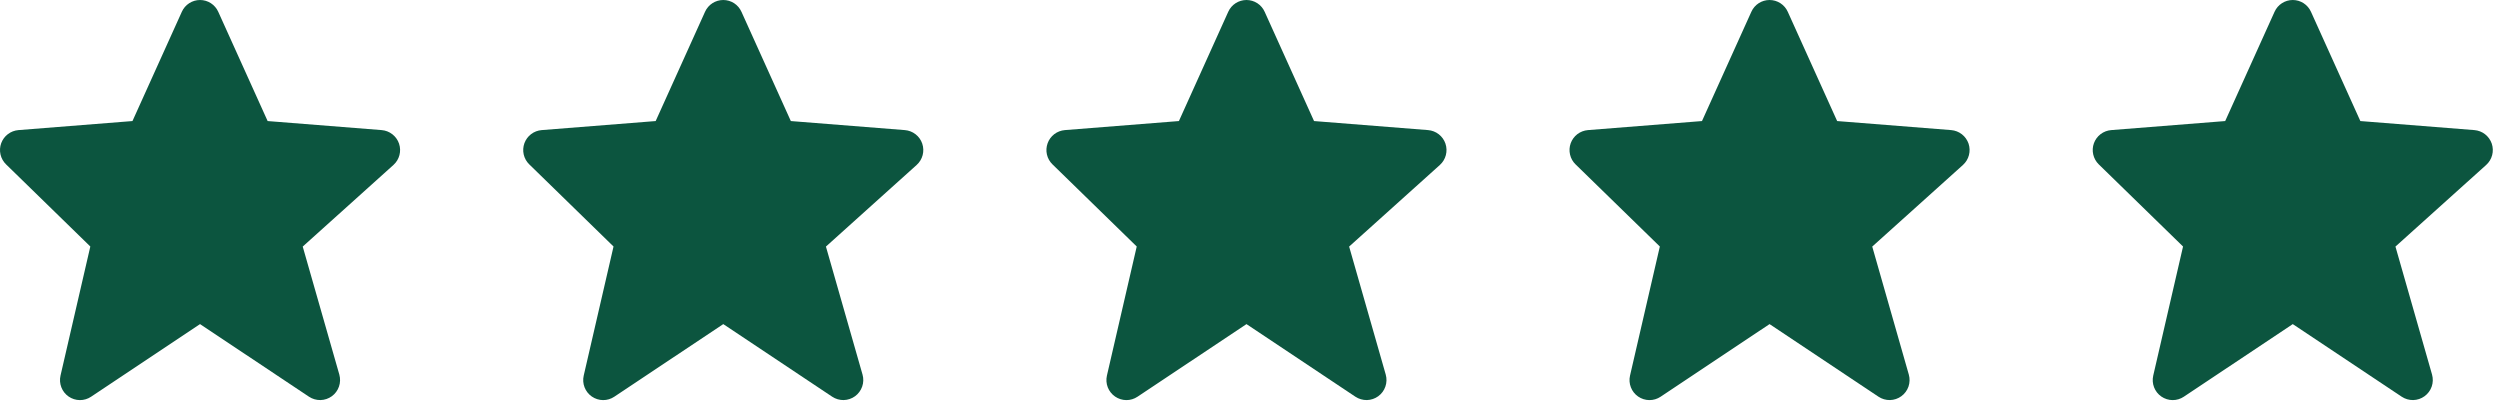
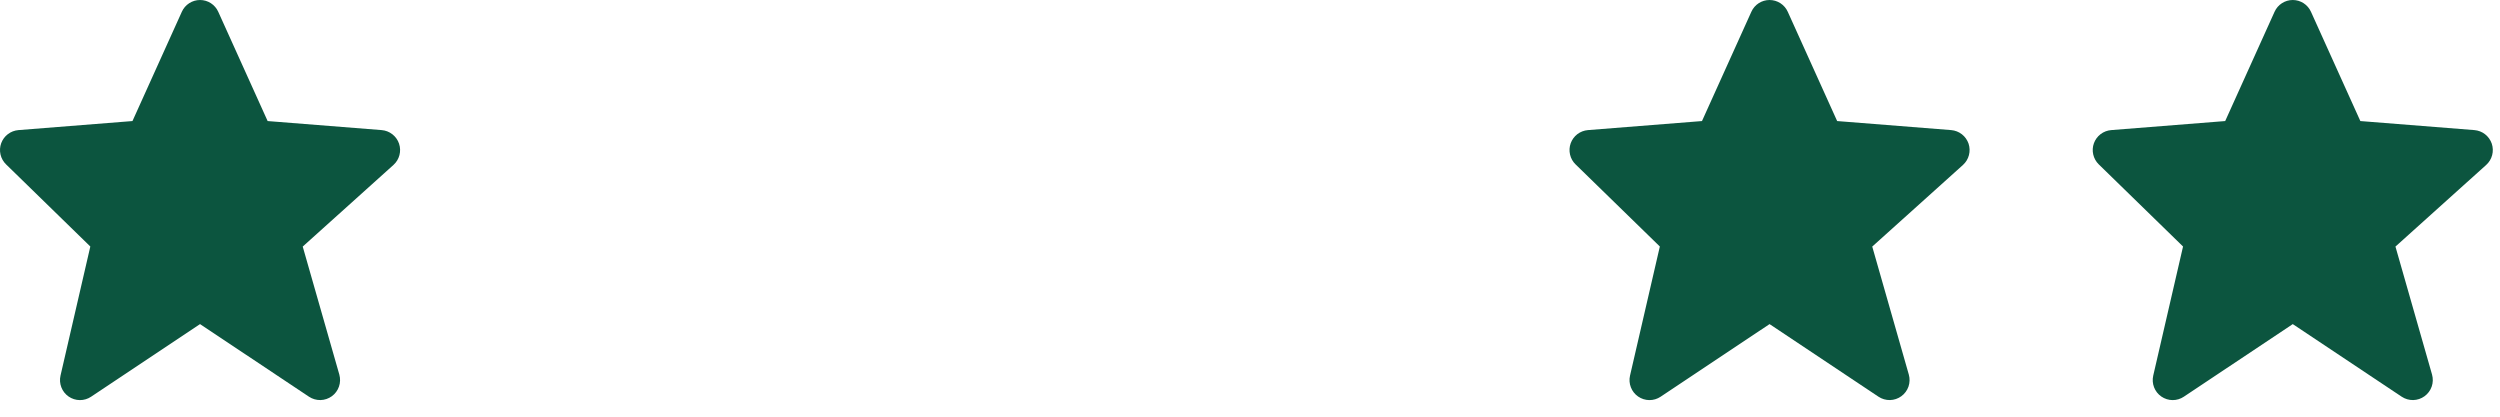
<svg xmlns="http://www.w3.org/2000/svg" width="78" height="13" viewBox="0 0 78 13" fill="none">
  <path d="M12.45 4.481C12.411 4.366 12.338 4.264 12.242 4.189C12.146 4.114 12.03 4.069 11.908 4.059L8.35 3.777L6.81 0.369C6.761 0.259 6.681 0.166 6.58 0.1C6.479 0.035 6.362 6.6074e-05 6.242 9.38441e-08C6.121 -6.58863e-05 6.004 0.035 5.903 0.1C5.802 0.165 5.722 0.258 5.673 0.368L4.133 3.777L0.575 4.059C0.455 4.069 0.341 4.113 0.246 4.185C0.15 4.258 0.078 4.357 0.037 4.469C-0.004 4.582 -0.011 4.704 0.016 4.821C0.043 4.938 0.103 5.045 0.189 5.128L2.818 7.691L1.888 11.718C1.86 11.84 1.869 11.967 1.914 12.084C1.959 12.201 2.038 12.301 2.141 12.372C2.244 12.443 2.366 12.482 2.491 12.483C2.616 12.484 2.739 12.447 2.843 12.377L6.241 10.112L9.64 12.377C9.746 12.448 9.872 12.484 9.999 12.482C10.127 12.479 10.25 12.437 10.354 12.362C10.457 12.287 10.534 12.182 10.576 12.061C10.618 11.941 10.621 11.81 10.587 11.687L9.445 7.693L12.276 5.146C12.462 4.979 12.53 4.718 12.45 4.481Z" fill="#0C553F" />
-   <path d="M28.774 4.481C28.735 4.366 28.663 4.264 28.566 4.189C28.47 4.114 28.354 4.069 28.232 4.059L24.674 3.777L23.134 0.369C23.085 0.259 23.005 0.166 22.905 0.1C22.804 0.035 22.686 6.6074e-05 22.566 9.38441e-08C22.446 -6.58863e-05 22.328 0.035 22.227 0.1C22.126 0.165 22.046 0.258 21.997 0.368L20.457 3.777L16.899 4.059C16.779 4.069 16.665 4.113 16.57 4.185C16.474 4.258 16.402 4.357 16.361 4.469C16.321 4.582 16.313 4.704 16.34 4.821C16.367 4.938 16.427 5.045 16.513 5.128L19.142 7.691L18.212 11.718C18.184 11.84 18.193 11.967 18.238 12.084C18.283 12.201 18.363 12.301 18.465 12.372C18.569 12.443 18.69 12.482 18.816 12.483C18.941 12.484 19.063 12.447 19.167 12.377L22.566 10.112L25.964 12.377C26.07 12.448 26.196 12.484 26.323 12.482C26.451 12.479 26.575 12.437 26.678 12.362C26.781 12.287 26.858 12.182 26.9 12.061C26.942 11.941 26.946 11.81 26.911 11.687L25.769 7.693L28.6 5.146C28.786 4.979 28.854 4.718 28.774 4.481Z" fill="#0C553F" />
-   <path d="M45.098 4.481C45.059 4.366 44.987 4.264 44.89 4.189C44.794 4.114 44.678 4.069 44.556 4.059L40.998 3.777L39.458 0.369C39.409 0.259 39.33 0.166 39.229 0.1C39.128 0.035 39.01 6.6074e-05 38.89 9.38441e-08C38.77 -6.58863e-05 38.652 0.035 38.551 0.1C38.45 0.165 38.37 0.258 38.321 0.368L36.782 3.777L33.223 4.059C33.104 4.069 32.989 4.113 32.894 4.185C32.799 4.258 32.726 4.357 32.686 4.469C32.645 4.582 32.637 4.704 32.664 4.821C32.691 4.938 32.751 5.045 32.837 5.128L35.466 7.691L34.536 11.718C34.508 11.84 34.517 11.967 34.562 12.084C34.608 12.201 34.687 12.301 34.79 12.372C34.893 12.443 35.015 12.482 35.14 12.483C35.265 12.484 35.387 12.447 35.491 12.377L38.89 10.112L42.288 12.377C42.395 12.448 42.52 12.484 42.648 12.482C42.775 12.479 42.899 12.437 43.002 12.362C43.105 12.287 43.183 12.182 43.224 12.061C43.266 11.941 43.27 11.81 43.235 11.687L42.093 7.693L44.925 5.146C45.11 4.979 45.178 4.718 45.098 4.481Z" fill="#0C553F" />
  <path d="M61.419 4.481C61.379 4.366 61.307 4.264 61.211 4.189C61.114 4.114 60.998 4.069 60.877 4.059L57.319 3.777L55.779 0.369C55.73 0.259 55.65 0.166 55.549 0.1C55.448 0.035 55.331 6.6074e-05 55.21 9.38441e-08C55.09 -6.58863e-05 54.972 0.035 54.871 0.1C54.771 0.165 54.691 0.258 54.642 0.368L53.102 3.777L49.544 4.059C49.424 4.069 49.31 4.113 49.214 4.185C49.119 4.258 49.047 4.357 49.006 4.469C48.965 4.582 48.958 4.704 48.985 4.821C49.011 4.938 49.071 5.045 49.157 5.128L51.787 7.691L50.857 11.718C50.828 11.84 50.838 11.967 50.883 12.084C50.928 12.201 51.007 12.301 51.11 12.372C51.213 12.443 51.335 12.482 51.46 12.483C51.585 12.484 51.708 12.447 51.812 12.377L55.21 10.112L58.609 12.377C58.715 12.448 58.84 12.484 58.968 12.482C59.095 12.479 59.219 12.437 59.322 12.362C59.425 12.287 59.503 12.182 59.545 12.061C59.586 11.941 59.59 11.81 59.555 11.687L58.414 7.693L61.245 5.146C61.43 4.979 61.498 4.718 61.419 4.481Z" fill="#0C553F" />
  <path d="M77.743 4.481C77.703 4.366 77.631 4.264 77.535 4.189C77.439 4.114 77.323 4.069 77.201 4.059L73.643 3.777L72.103 0.369C72.054 0.259 71.974 0.166 71.873 0.1C71.772 0.035 71.655 6.6074e-05 71.535 9.38441e-08C71.414 -6.58863e-05 71.297 0.035 71.196 0.1C71.095 0.165 71.015 0.258 70.966 0.368L69.426 3.777L65.868 4.059C65.748 4.069 65.634 4.113 65.539 4.185C65.443 4.258 65.371 4.357 65.33 4.469C65.289 4.582 65.282 4.704 65.309 4.821C65.336 4.938 65.396 5.045 65.481 5.128L68.111 7.691L67.181 11.718C67.153 11.84 67.162 11.967 67.207 12.084C67.252 12.201 67.331 12.301 67.434 12.372C67.537 12.443 67.659 12.482 67.784 12.483C67.909 12.484 68.032 12.447 68.136 12.377L71.534 10.112L74.933 12.377C75.039 12.448 75.165 12.484 75.292 12.482C75.42 12.479 75.543 12.437 75.646 12.362C75.75 12.287 75.827 12.182 75.869 12.061C75.911 11.941 75.914 11.81 75.88 11.687L74.738 7.693L77.569 5.146C77.754 4.979 77.823 4.718 77.743 4.481Z" fill="#0C553F" />
</svg>